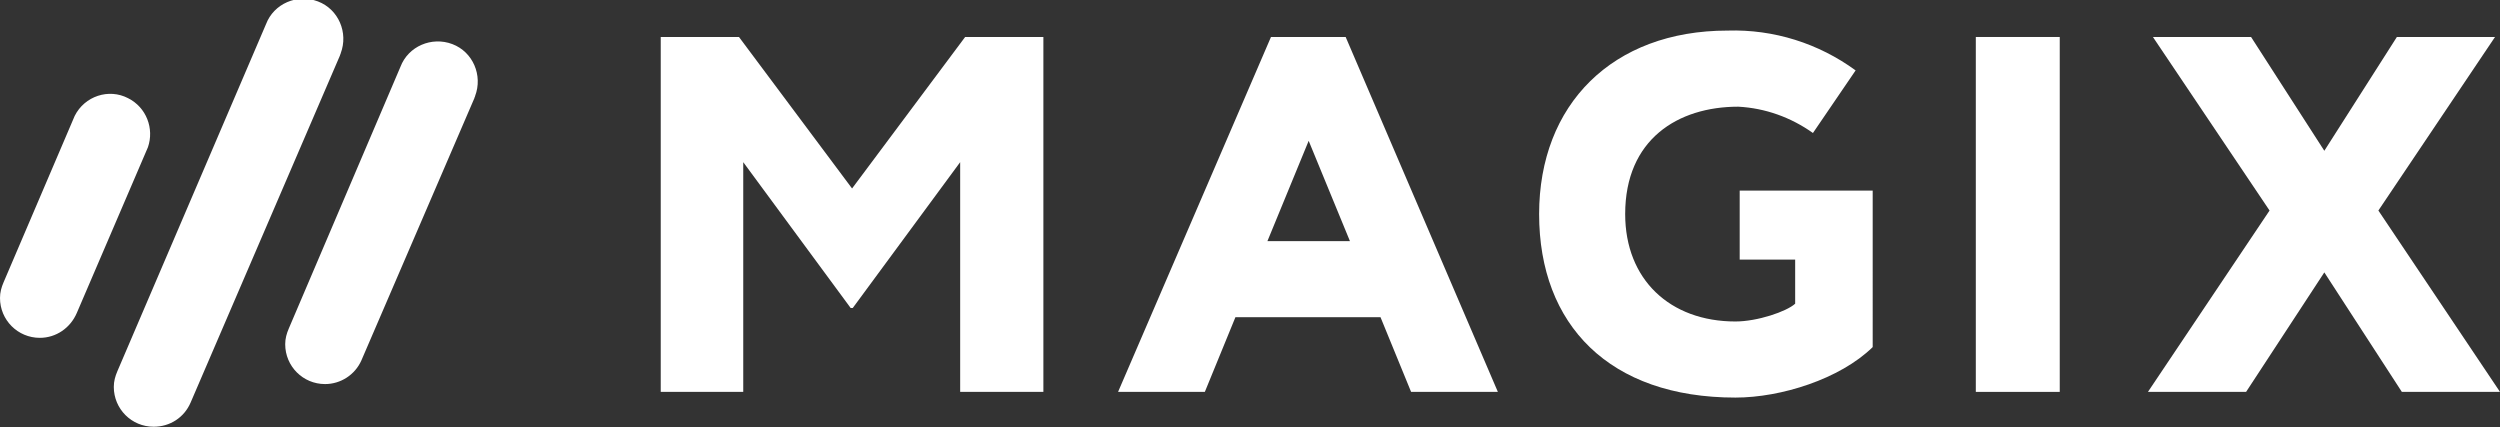
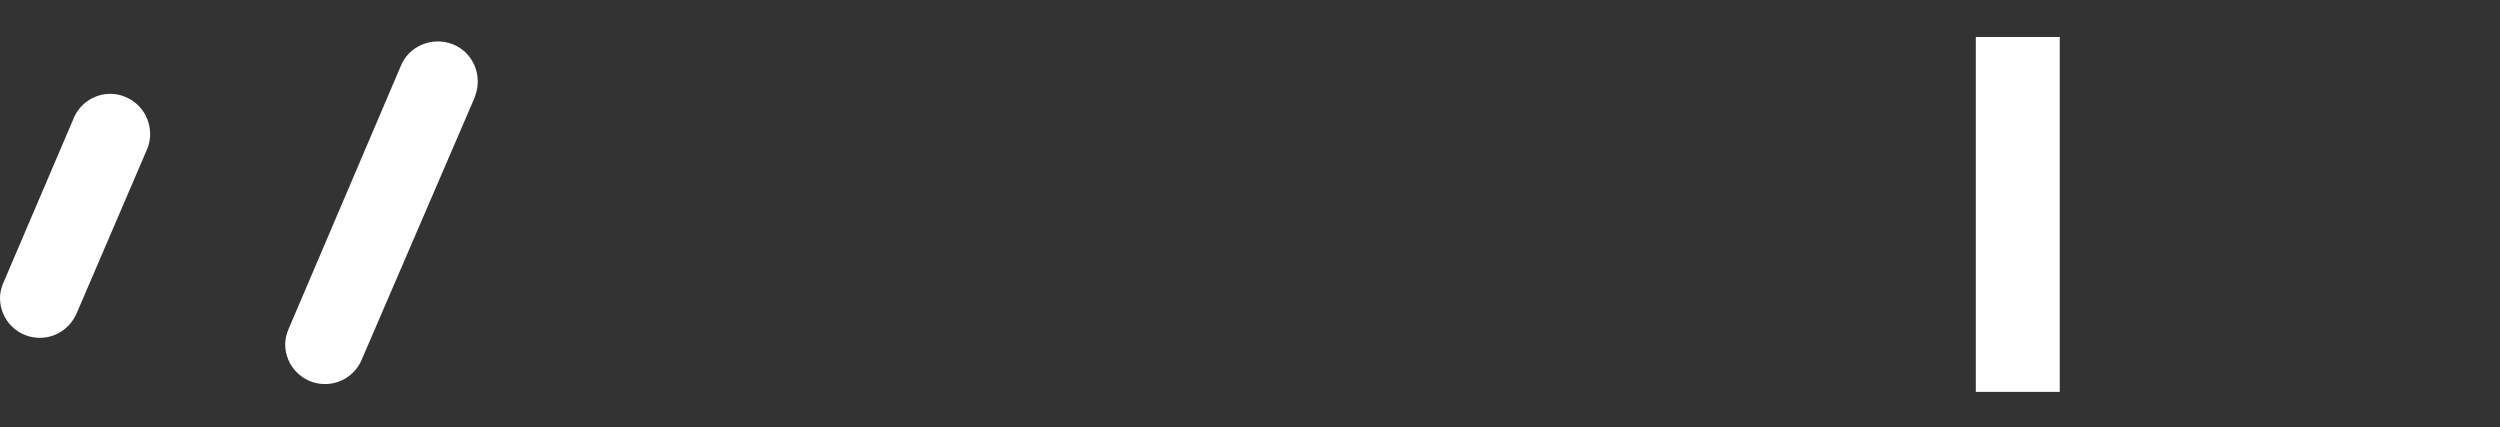
<svg xmlns="http://www.w3.org/2000/svg" version="1.1" id="Magix_logo_black_cmyk" x="0px" y="0px" viewBox="0 0 351.5 60.1" style="enable-background:new 0 0 351.5 60.1;" xml:space="preserve">
  <rect x="0" y="0" width="351.5" height="60.1" fill="#333333" stroke="none" />
  <style type="text/css">
	.st0{fill:#FFFFFF;}
</style>
-   <polygon class="st0" points="334.4,29.6 351.5,55.1 337.7,55.1 326.8,38.3 315.8,55.1 302,55.1 319.1,29.6 302.7,5.2 316.5,5.2   326.8,21.2 337,5.2 350.8,5.2 " />
  <rect x="277.8" y="5.2" class="st0" width="11.8" height="49.9" />
-   <path class="st0" d="M244.6,26.8v9.7h7.8v6.2c-1.2,1.1-5.3,2.5-8.4,2.5c-9.2,0-15.5-5.9-15.5-15.1c0-10.5,7.4-15.1,15.9-15.1  c3.8,0.2,7.4,1.5,10.5,3.7l6-8.8c-5.2-3.8-11.5-5.8-18-5.6c-16.2,0-26.5,10.4-26.5,25.8c0,15.6,9.9,25.8,27.6,25.8  c6.4,0,14.7-2.6,19.3-7.1V26.8H244.6z" />
-   <path class="st0" d="M178.2,33.9h11.6L184,19.8L178.2,33.9z M178.7,5.2h10.5l21.4,49.9h-12.2l-4.3-10.5h-20.4l-4.3,10.5h-12.2  L178.7,5.2z" />
-   <path class="st0" d="M146.7,55.1H135V22.8l-15.1,20.5h-0.3l-15.1-20.5v32.3H92.9V5.2h11l15.9,21.3l15.9-21.3h11L146.7,55.1z" />
  <path class="st0" d="M5.6,47.5C2.5,47.5,0,45,0,41.9c0-0.8,0.2-1.5,0.5-2.2l10-23.4c1.4-2.8,4.8-3.9,7.5-2.5  c2.6,1.3,3.7,4.3,2.8,6.9L10.8,44C9.9,46.1,7.9,47.5,5.6,47.5z" />
-   <path class="st0" d="M21.6,60c-3.1,0-5.6-2.5-5.6-5.6c0-0.8,0.2-1.5,0.5-2.2L37.4,3.4c1.1-2.9,4.4-4.3,7.3-3.2s4.3,4.4,3.2,7.3  c0,0.1-0.1,0.2-0.1,0.3l-21,48.8C25.9,58.7,23.9,60,21.6,60z" />
  <path class="st0" d="M45.7,54c-3.1,0-5.6-2.5-5.6-5.6c0-0.8,0.2-1.5,0.5-2.2L56.3,9.4c1.1-2.9,4.4-4.3,7.3-3.2  c2.9,1.1,4.3,4.4,3.2,7.3c0,0.1-0.1,0.2-0.1,0.3L50.8,50.7C49.9,52.7,47.9,54,45.7,54z" />
</svg>